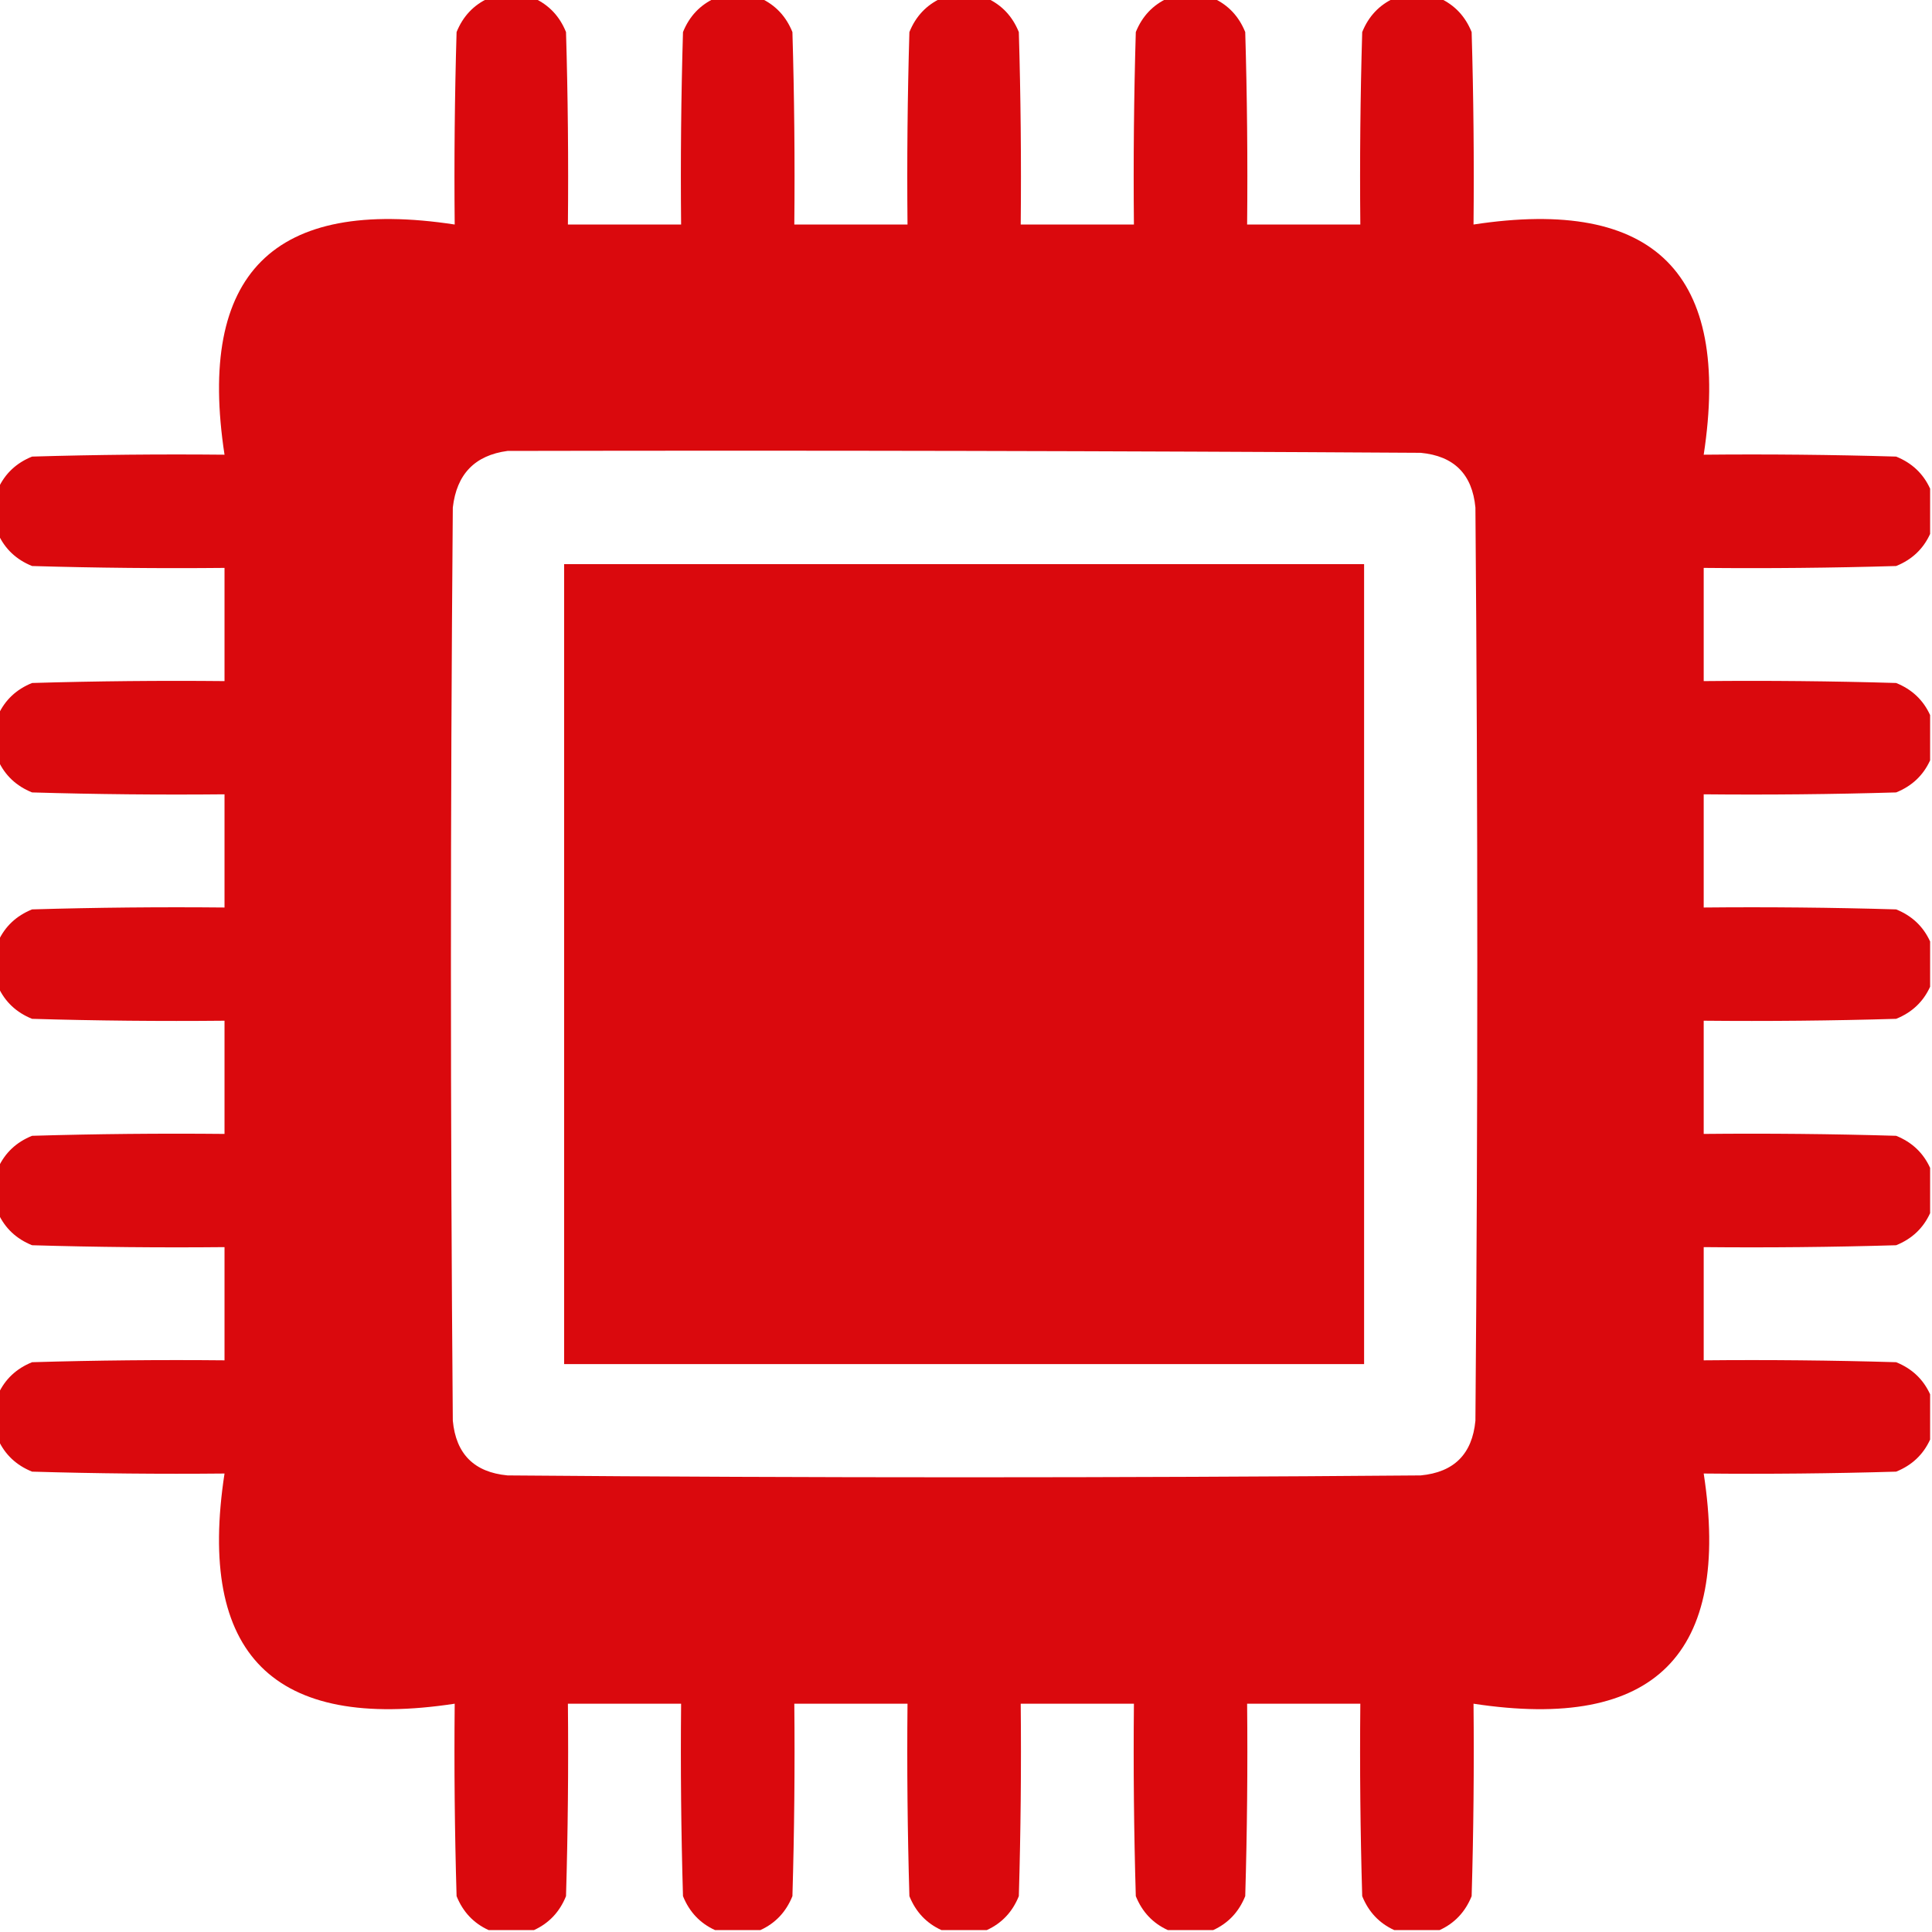
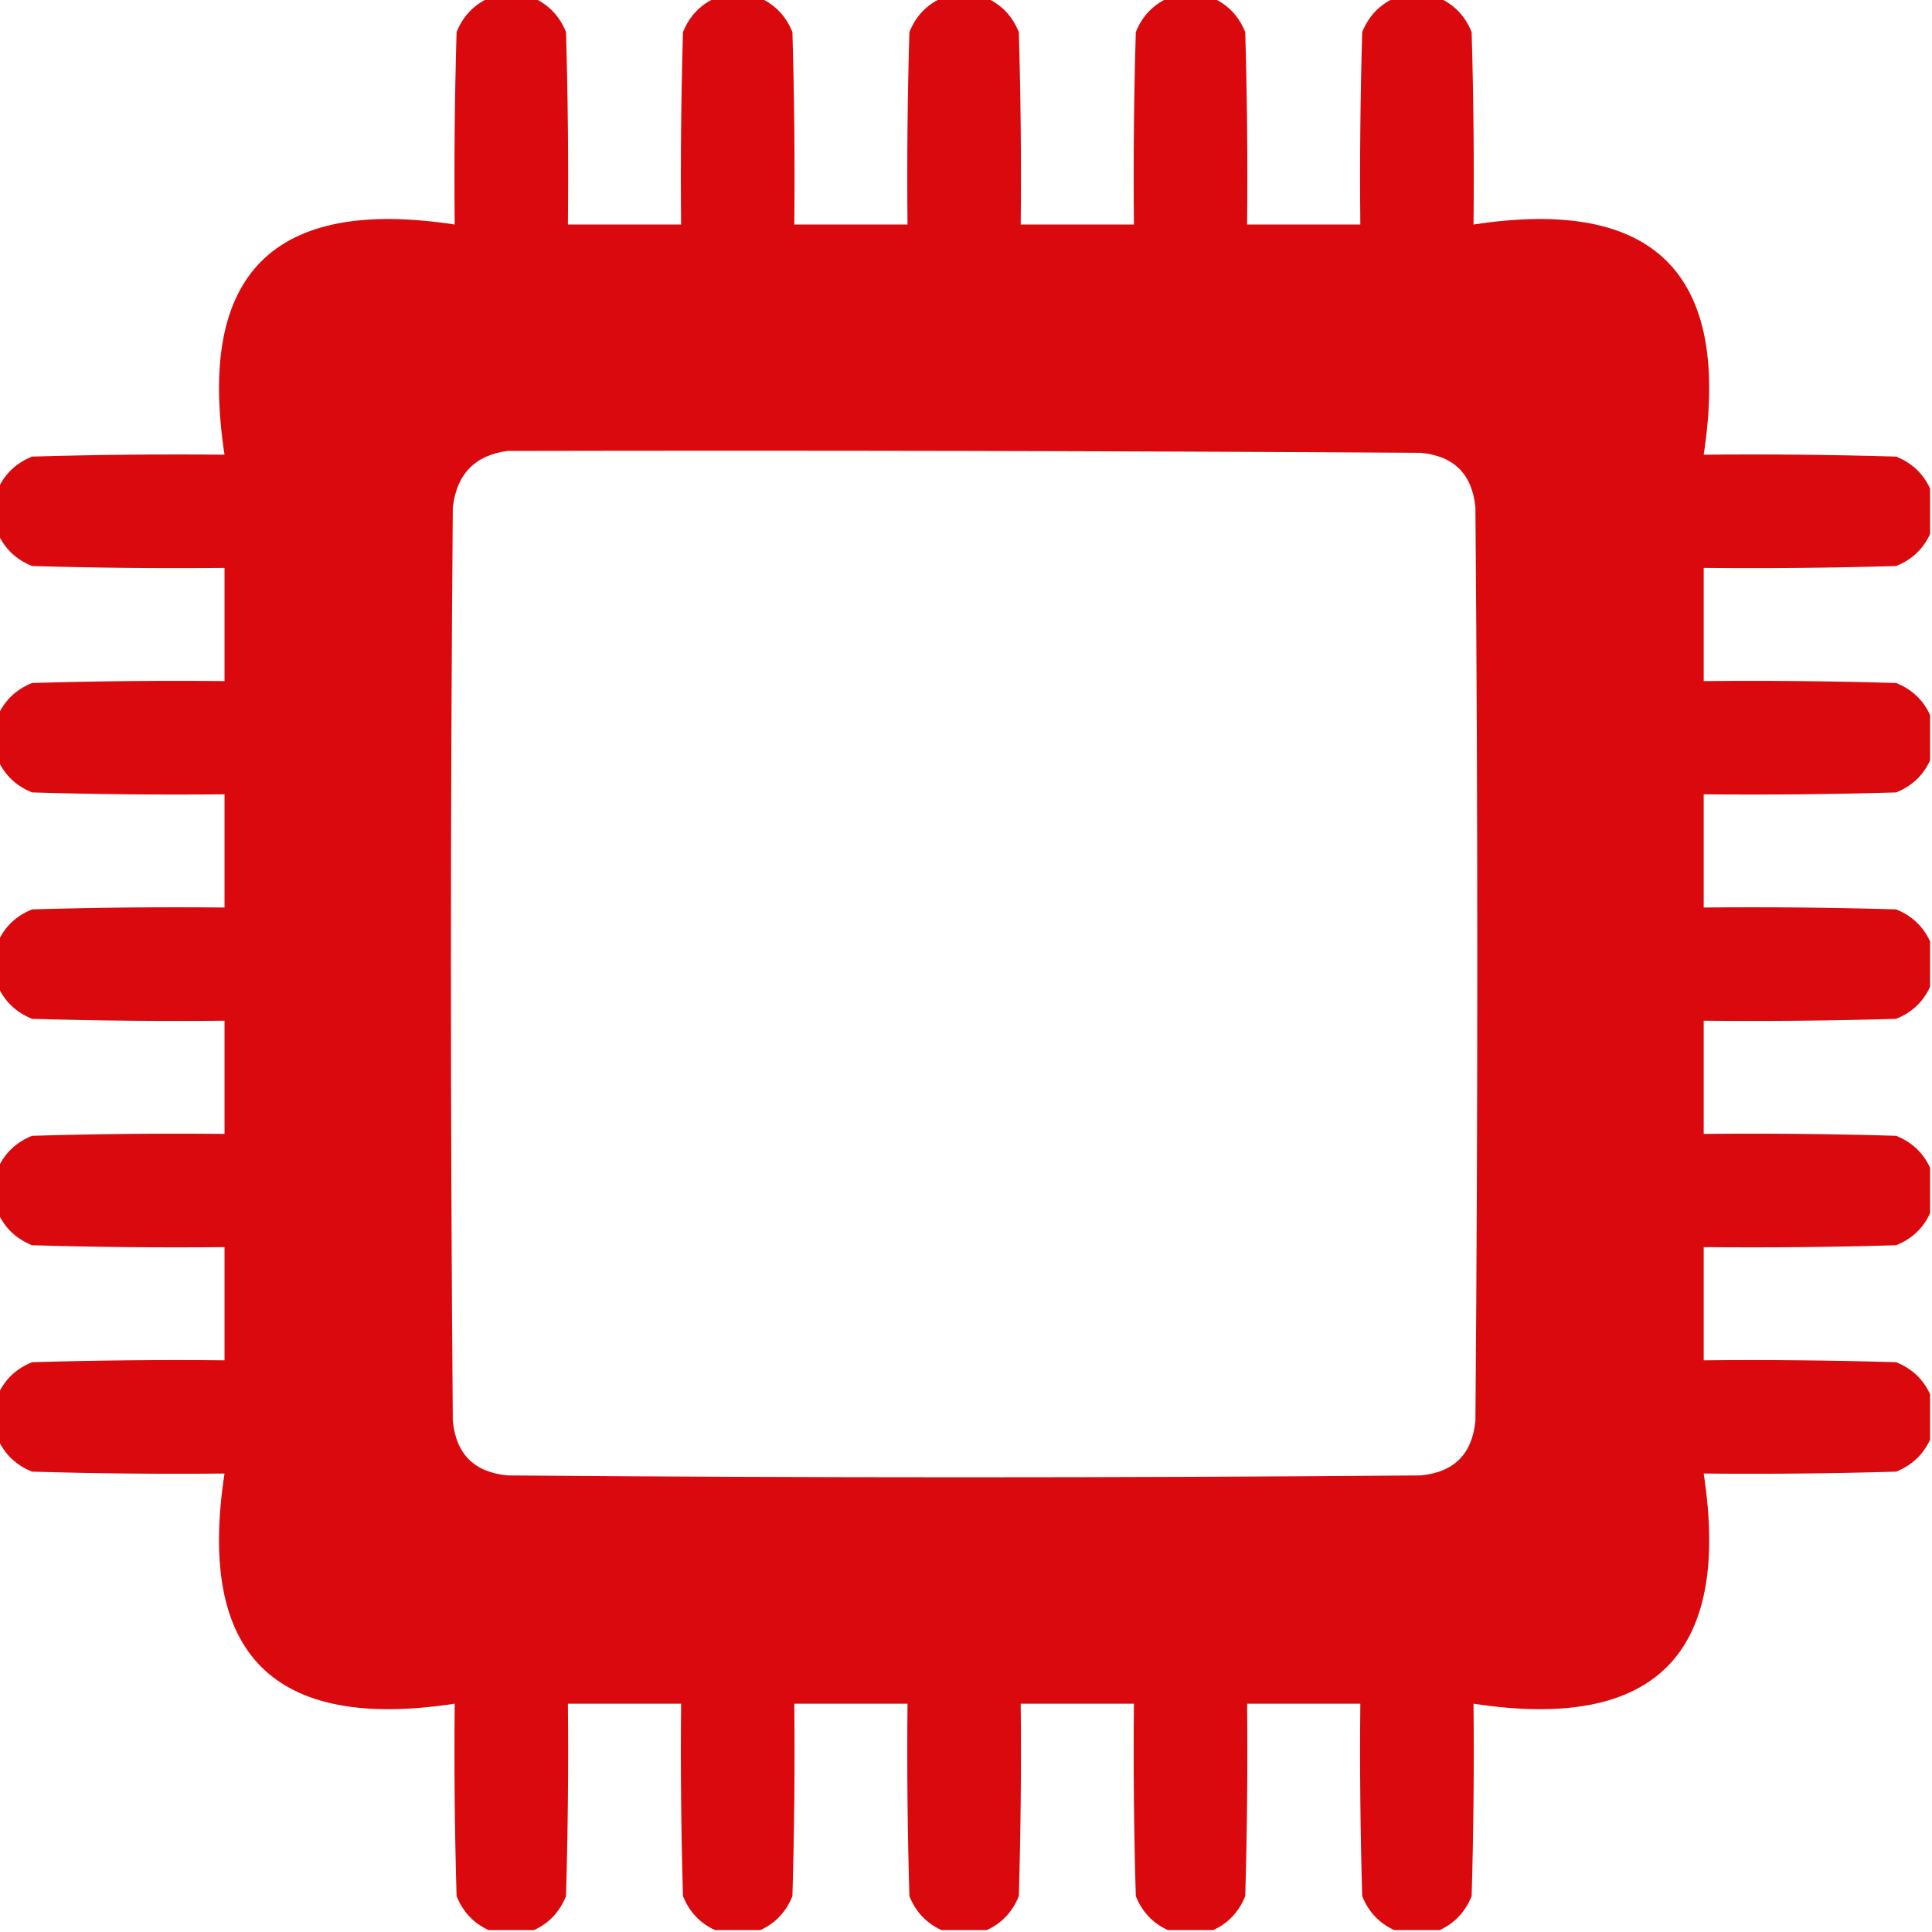
<svg xmlns="http://www.w3.org/2000/svg" version="1.1" width="512px" height="512px" style="shape-rendering:geometricPrecision; text-rendering:geometricPrecision; image-rendering:optimizeQuality; fill-rule:evenodd; clip-rule:evenodd">
  <g>
    <path style="opacity:0.994" fill="#DA090D" d="M 129.5,-0.5 C 133.5,-0.5 137.5,-0.5 141.5,-0.5C 145.479,1.315 148.312,4.315 150,8.5C 150.5,25.497 150.667,42.497 150.5,59.5C 160.5,59.5 170.5,59.5 180.5,59.5C 180.333,42.497 180.5,25.497 181,8.5C 182.688,4.315 185.521,1.315 189.5,-0.5C 193.5,-0.5 197.5,-0.5 201.5,-0.5C 205.479,1.315 208.312,4.315 210,8.5C 210.5,25.497 210.667,42.497 210.5,59.5C 220.5,59.5 230.5,59.5 240.5,59.5C 240.333,42.497 240.5,25.497 241,8.5C 242.688,4.315 245.521,1.315 249.5,-0.5C 253.5,-0.5 257.5,-0.5 261.5,-0.5C 265.479,1.315 268.312,4.315 270,8.5C 270.5,25.497 270.667,42.497 270.5,59.5C 280.5,59.5 290.5,59.5 300.5,59.5C 300.333,42.497 300.5,25.497 301,8.5C 302.688,4.315 305.521,1.315 309.5,-0.5C 313.5,-0.5 317.5,-0.5 321.5,-0.5C 325.479,1.315 328.312,4.315 330,8.5C 330.5,25.497 330.667,42.497 330.5,59.5C 340.5,59.5 350.5,59.5 360.5,59.5C 360.333,42.497 360.5,25.497 361,8.5C 362.688,4.315 365.521,1.315 369.5,-0.5C 373.5,-0.5 377.5,-0.5 381.5,-0.5C 385.479,1.315 388.312,4.315 390,8.5C 390.5,25.497 390.667,42.497 390.5,59.5C 438.5,52.167 458.833,72.5 451.5,120.5C 468.503,120.333 485.503,120.5 502.5,121C 506.685,122.688 509.685,125.521 511.5,129.5C 511.5,133.5 511.5,137.5 511.5,141.5C 509.685,145.479 506.685,148.312 502.5,150C 485.503,150.5 468.503,150.667 451.5,150.5C 451.5,160.5 451.5,170.5 451.5,180.5C 468.503,180.333 485.503,180.5 502.5,181C 506.685,182.688 509.685,185.521 511.5,189.5C 511.5,193.5 511.5,197.5 511.5,201.5C 509.685,205.479 506.685,208.312 502.5,210C 485.503,210.5 468.503,210.667 451.5,210.5C 451.5,220.5 451.5,230.5 451.5,240.5C 468.503,240.333 485.503,240.5 502.5,241C 506.685,242.688 509.685,245.521 511.5,249.5C 511.5,253.5 511.5,257.5 511.5,261.5C 509.685,265.479 506.685,268.312 502.5,270C 485.503,270.5 468.503,270.667 451.5,270.5C 451.5,280.5 451.5,290.5 451.5,300.5C 468.503,300.333 485.503,300.5 502.5,301C 506.685,302.688 509.685,305.521 511.5,309.5C 511.5,313.5 511.5,317.5 511.5,321.5C 509.685,325.479 506.685,328.312 502.5,330C 485.503,330.5 468.503,330.667 451.5,330.5C 451.5,340.5 451.5,350.5 451.5,360.5C 468.503,360.333 485.503,360.5 502.5,361C 506.685,362.688 509.685,365.521 511.5,369.5C 511.5,373.5 511.5,377.5 511.5,381.5C 509.685,385.479 506.685,388.312 502.5,390C 485.503,390.5 468.503,390.667 451.5,390.5C 458.845,438.488 438.512,458.821 390.5,451.5C 390.667,468.503 390.5,485.503 390,502.5C 388.312,506.685 385.479,509.685 381.5,511.5C 377.5,511.5 373.5,511.5 369.5,511.5C 365.521,509.685 362.688,506.685 361,502.5C 360.5,485.503 360.333,468.503 360.5,451.5C 350.5,451.5 340.5,451.5 330.5,451.5C 330.667,468.503 330.5,485.503 330,502.5C 328.312,506.685 325.479,509.685 321.5,511.5C 317.5,511.5 313.5,511.5 309.5,511.5C 305.521,509.685 302.688,506.685 301,502.5C 300.5,485.503 300.333,468.503 300.5,451.5C 290.5,451.5 280.5,451.5 270.5,451.5C 270.667,468.503 270.5,485.503 270,502.5C 268.312,506.685 265.479,509.685 261.5,511.5C 257.5,511.5 253.5,511.5 249.5,511.5C 245.521,509.685 242.688,506.685 241,502.5C 240.5,485.503 240.333,468.503 240.5,451.5C 230.5,451.5 220.5,451.5 210.5,451.5C 210.667,468.503 210.5,485.503 210,502.5C 208.312,506.685 205.479,509.685 201.5,511.5C 197.5,511.5 193.5,511.5 189.5,511.5C 185.521,509.685 182.688,506.685 181,502.5C 180.5,485.503 180.333,468.503 180.5,451.5C 170.5,451.5 160.5,451.5 150.5,451.5C 150.667,468.503 150.5,485.503 150,502.5C 148.312,506.685 145.479,509.685 141.5,511.5C 137.5,511.5 133.5,511.5 129.5,511.5C 125.521,509.685 122.688,506.685 121,502.5C 120.5,485.503 120.333,468.503 120.5,451.5C 72.488,458.821 52.155,438.488 59.5,390.5C 42.497,390.667 25.497,390.5 8.5,390C 4.315,388.312 1.315,385.479 -0.5,381.5C -0.5,377.5 -0.5,373.5 -0.5,369.5C 1.315,365.521 4.315,362.688 8.5,361C 25.497,360.5 42.497,360.333 59.5,360.5C 59.5,350.5 59.5,340.5 59.5,330.5C 42.497,330.667 25.497,330.5 8.5,330C 4.315,328.312 1.315,325.479 -0.5,321.5C -0.5,317.5 -0.5,313.5 -0.5,309.5C 1.315,305.521 4.315,302.688 8.5,301C 25.497,300.5 42.497,300.333 59.5,300.5C 59.5,290.5 59.5,280.5 59.5,270.5C 42.497,270.667 25.497,270.5 8.5,270C 4.315,268.312 1.315,265.479 -0.5,261.5C -0.5,257.5 -0.5,253.5 -0.5,249.5C 1.315,245.521 4.315,242.688 8.5,241C 25.497,240.5 42.497,240.333 59.5,240.5C 59.5,230.5 59.5,220.5 59.5,210.5C 42.497,210.667 25.497,210.5 8.5,210C 4.315,208.312 1.315,205.479 -0.5,201.5C -0.5,197.5 -0.5,193.5 -0.5,189.5C 1.315,185.521 4.315,182.688 8.5,181C 25.497,180.5 42.497,180.333 59.5,180.5C 59.5,170.5 59.5,160.5 59.5,150.5C 42.497,150.667 25.497,150.5 8.5,150C 4.315,148.312 1.315,145.479 -0.5,141.5C -0.5,137.5 -0.5,133.5 -0.5,129.5C 1.315,125.521 4.315,122.688 8.5,121C 25.497,120.5 42.497,120.333 59.5,120.5C 52.167,72.5 72.5,52.167 120.5,59.5C 120.333,42.497 120.5,25.497 121,8.5C 122.688,4.315 125.521,1.315 129.5,-0.5 Z M 134.5,119.5 C 215.167,119.333 295.834,119.5 376.5,120C 385.333,120.833 390.167,125.667 391,134.5C 391.667,215.167 391.667,295.833 391,376.5C 390.167,385.333 385.333,390.167 376.5,391C 295.833,391.667 215.167,391.667 134.5,391C 125.667,390.167 120.833,385.333 120,376.5C 119.333,295.833 119.333,215.167 120,134.5C 121.012,125.657 125.845,120.657 134.5,119.5 Z" />
  </g>
  <g>
-     <path style="opacity:1" fill="#DA090D" d="M 149.5,149.5 C 220.167,149.5 290.833,149.5 361.5,149.5C 361.5,220.167 361.5,290.833 361.5,361.5C 290.833,361.5 220.167,361.5 149.5,361.5C 149.5,290.833 149.5,220.167 149.5,149.5 Z" />
-   </g>
+     </g>
</svg>